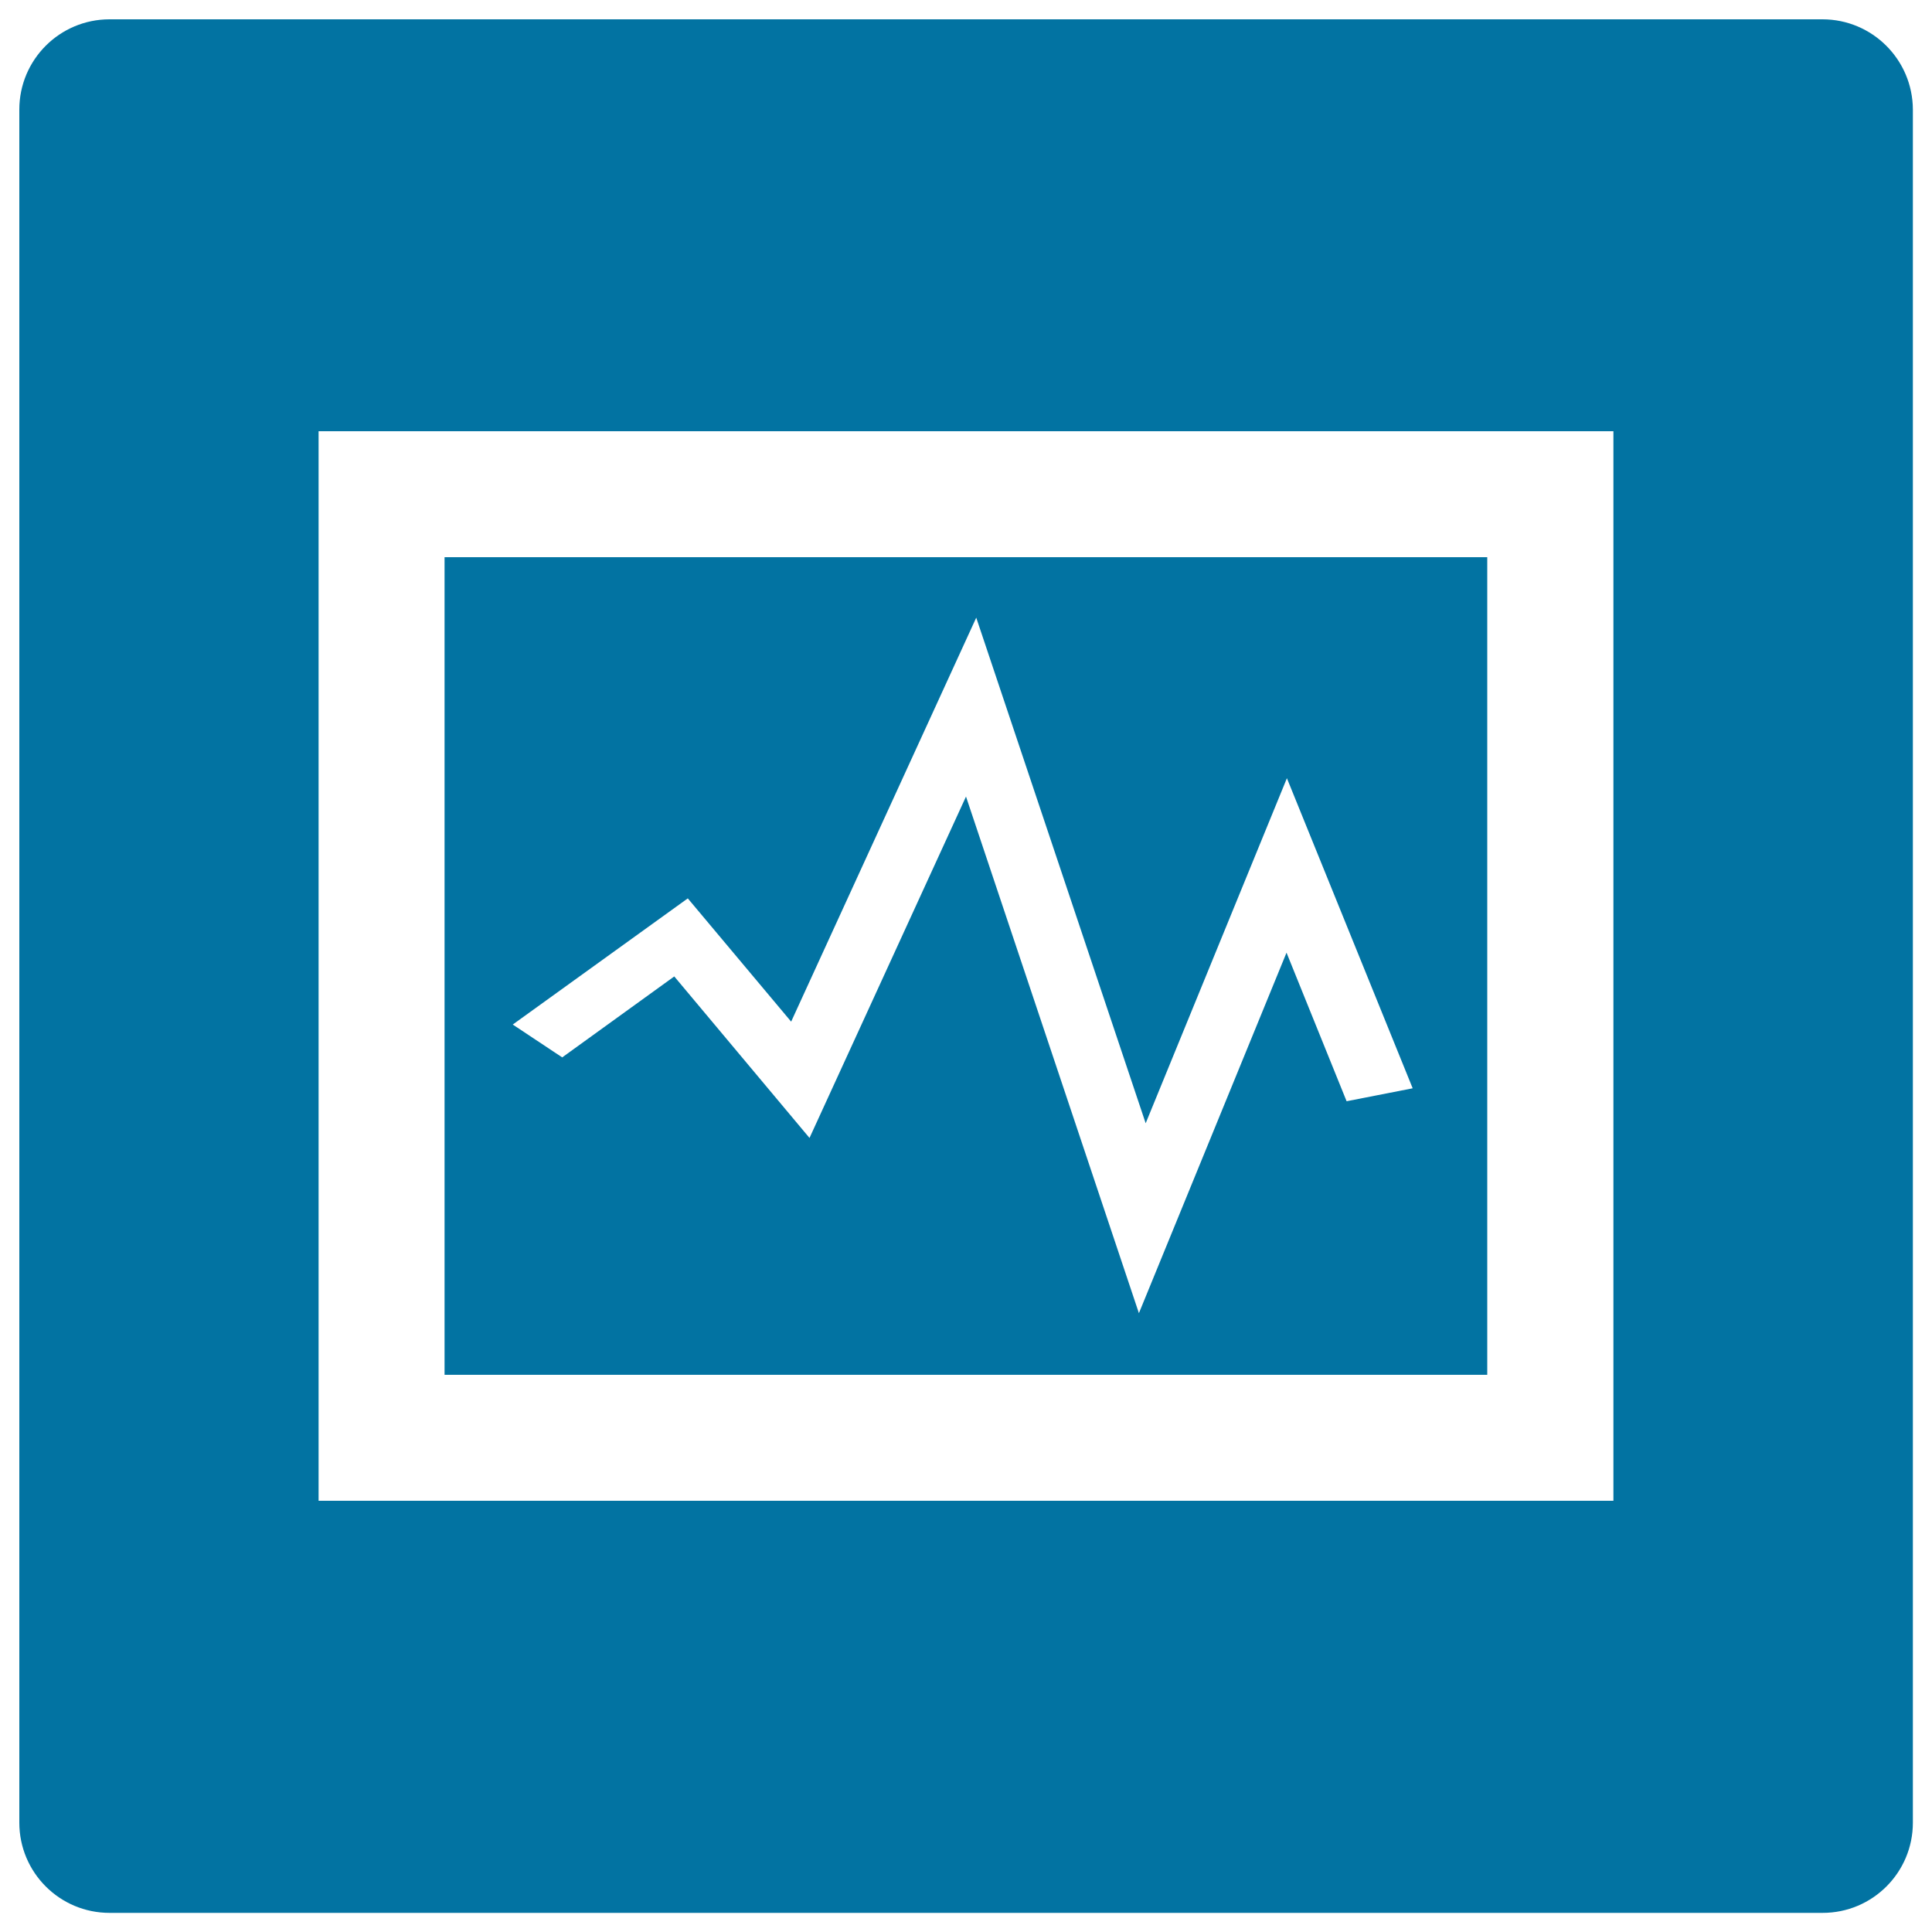
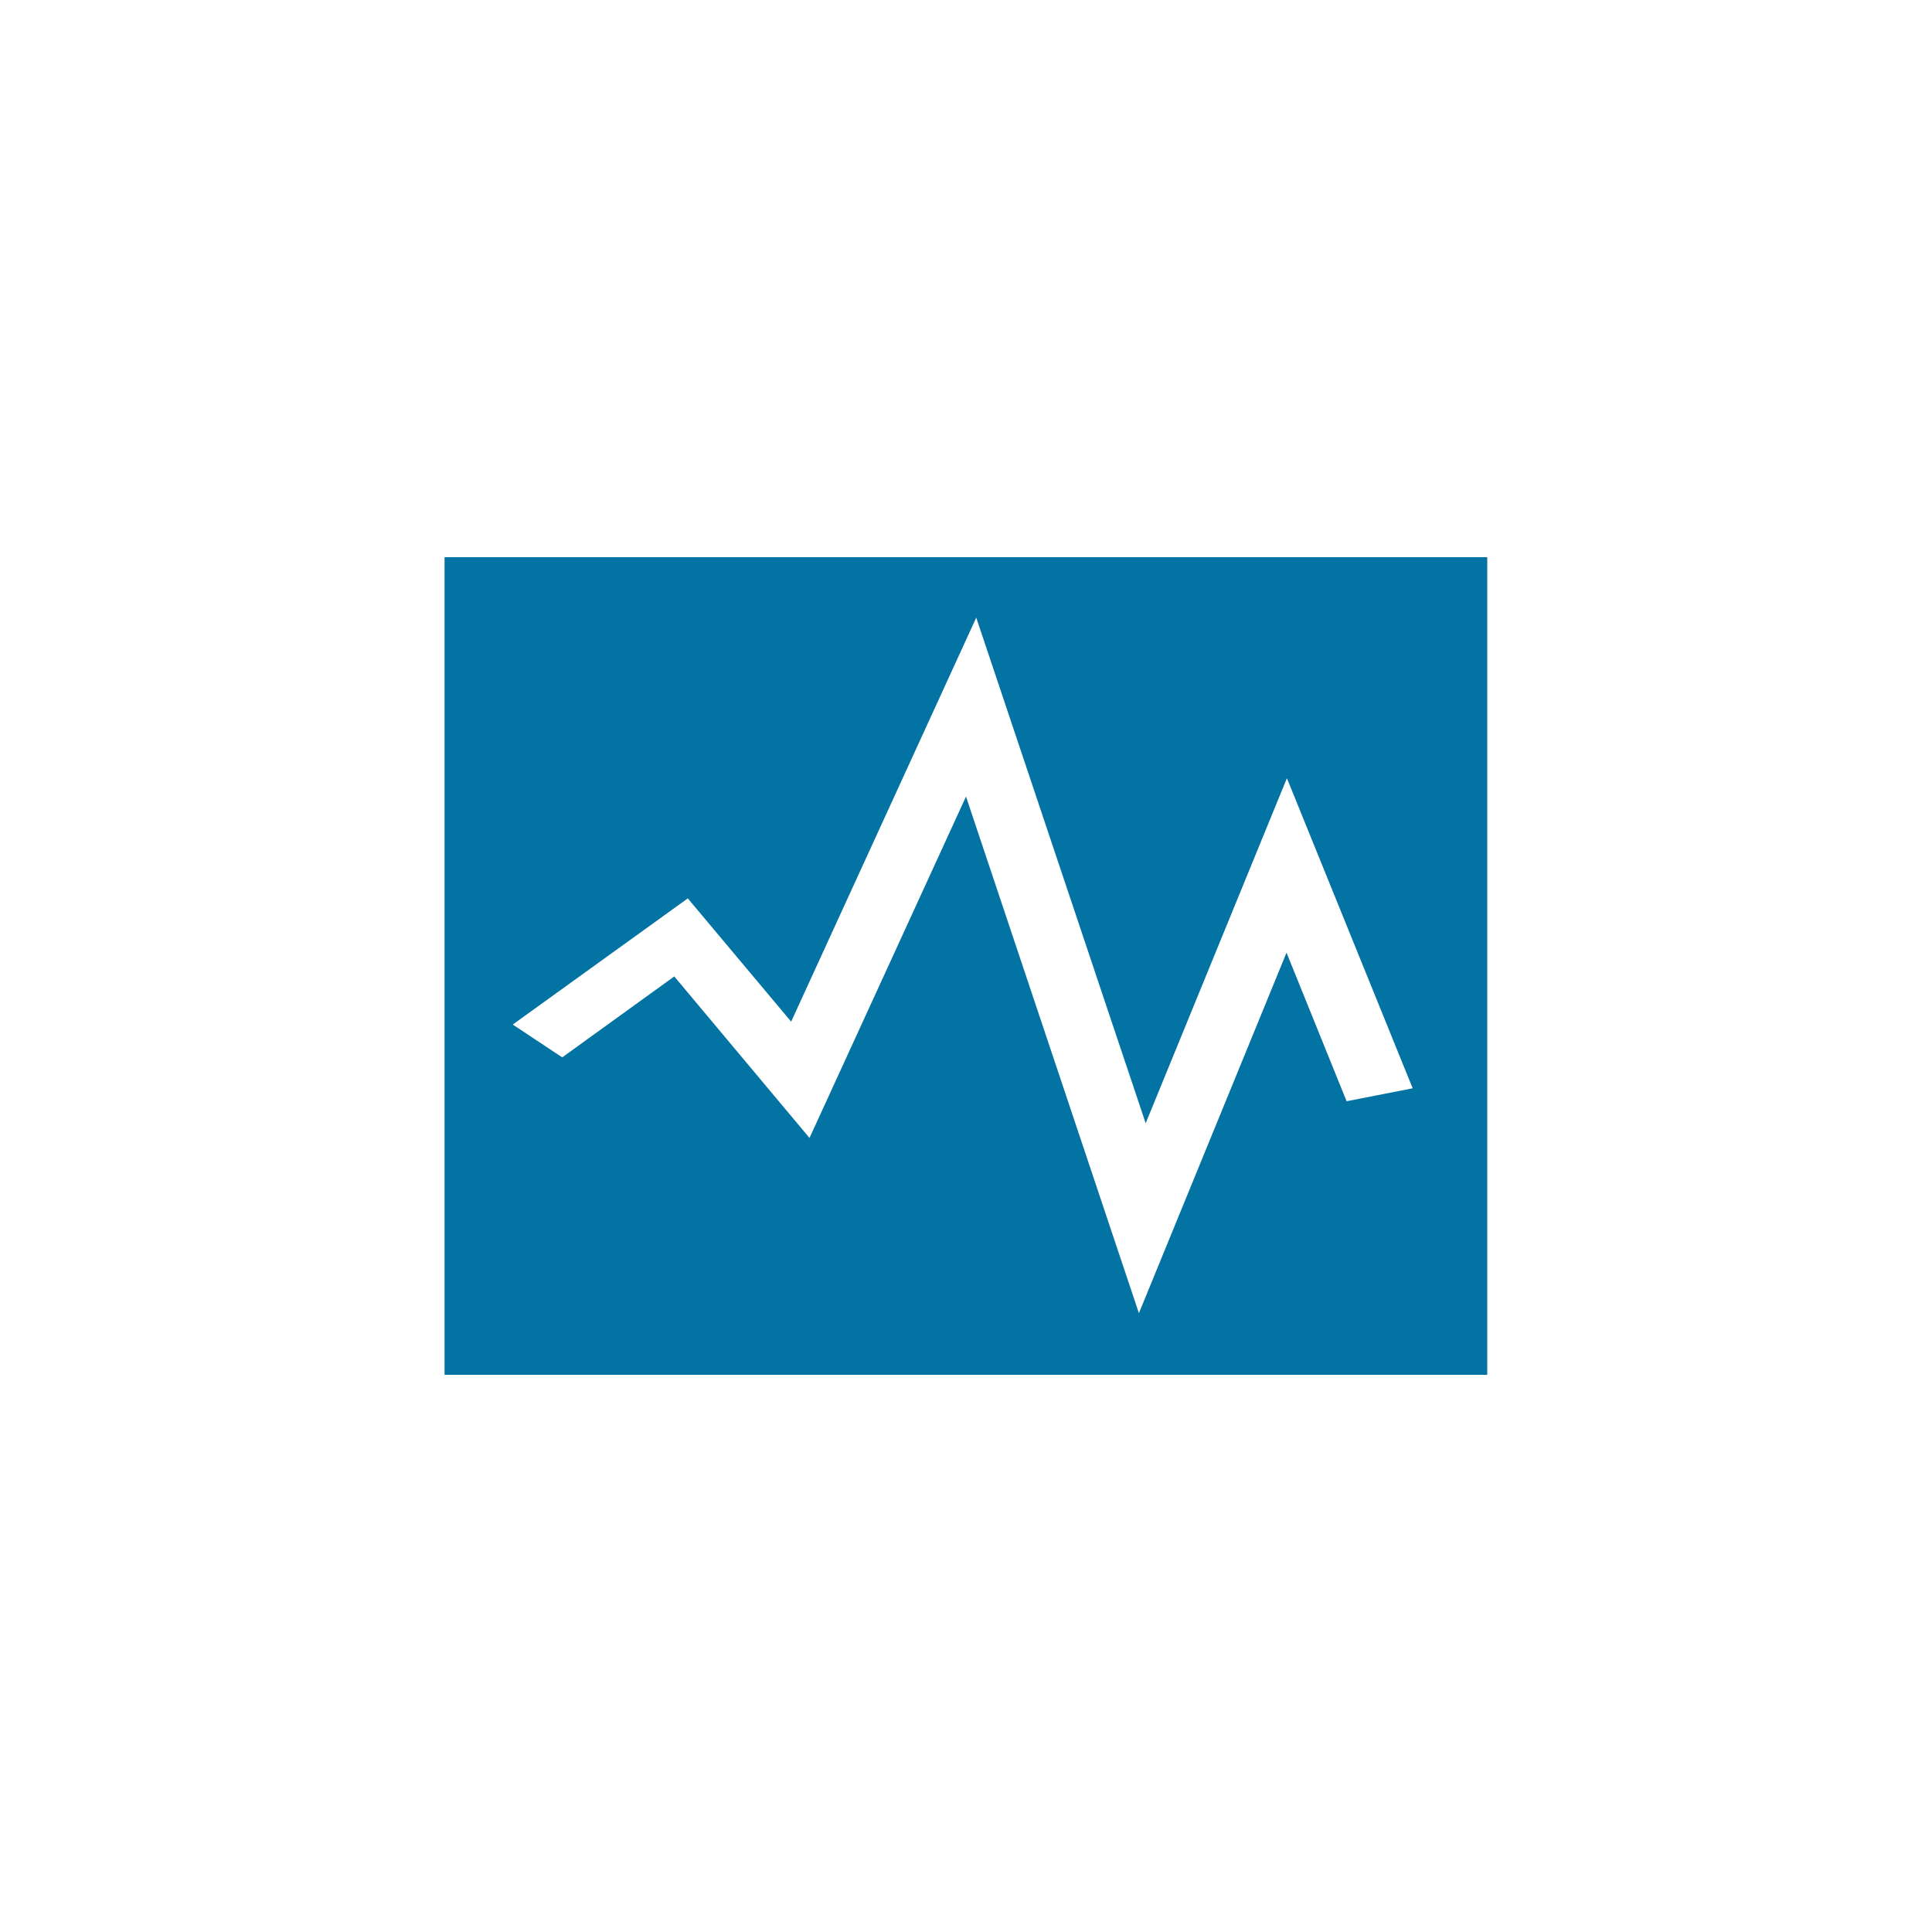
<svg xmlns="http://www.w3.org/2000/svg" viewBox="0 0 1000 1000" style="fill:#0273a2">
  <title>Management Center SVG icon</title>
  <path d="M769.9,288.4H230.1v423.2h539.7V288.4z M697,570l-31.1-76.9l-76.4,186.6L500,412.3l-81,176.7l-70-83.6l-58,41.9l-25.6-17L356,465l53.5,63.8l95.8-209.1L593,581.4l73.1-178.6l65.1,160.5L697,570L697,570z" />
-   <path d="M943.3,10H56.7C30.9,10,10,30.9,10,56.7v886.7c0,25.8,20.9,46.7,46.7,46.7h886.7c25.8,0,46.7-20.9,46.7-46.7V56.7C990,30.9,969.1,10,943.3,10z M835.1,776.8H164.9V223.2h670.2V776.8z" />
</svg>